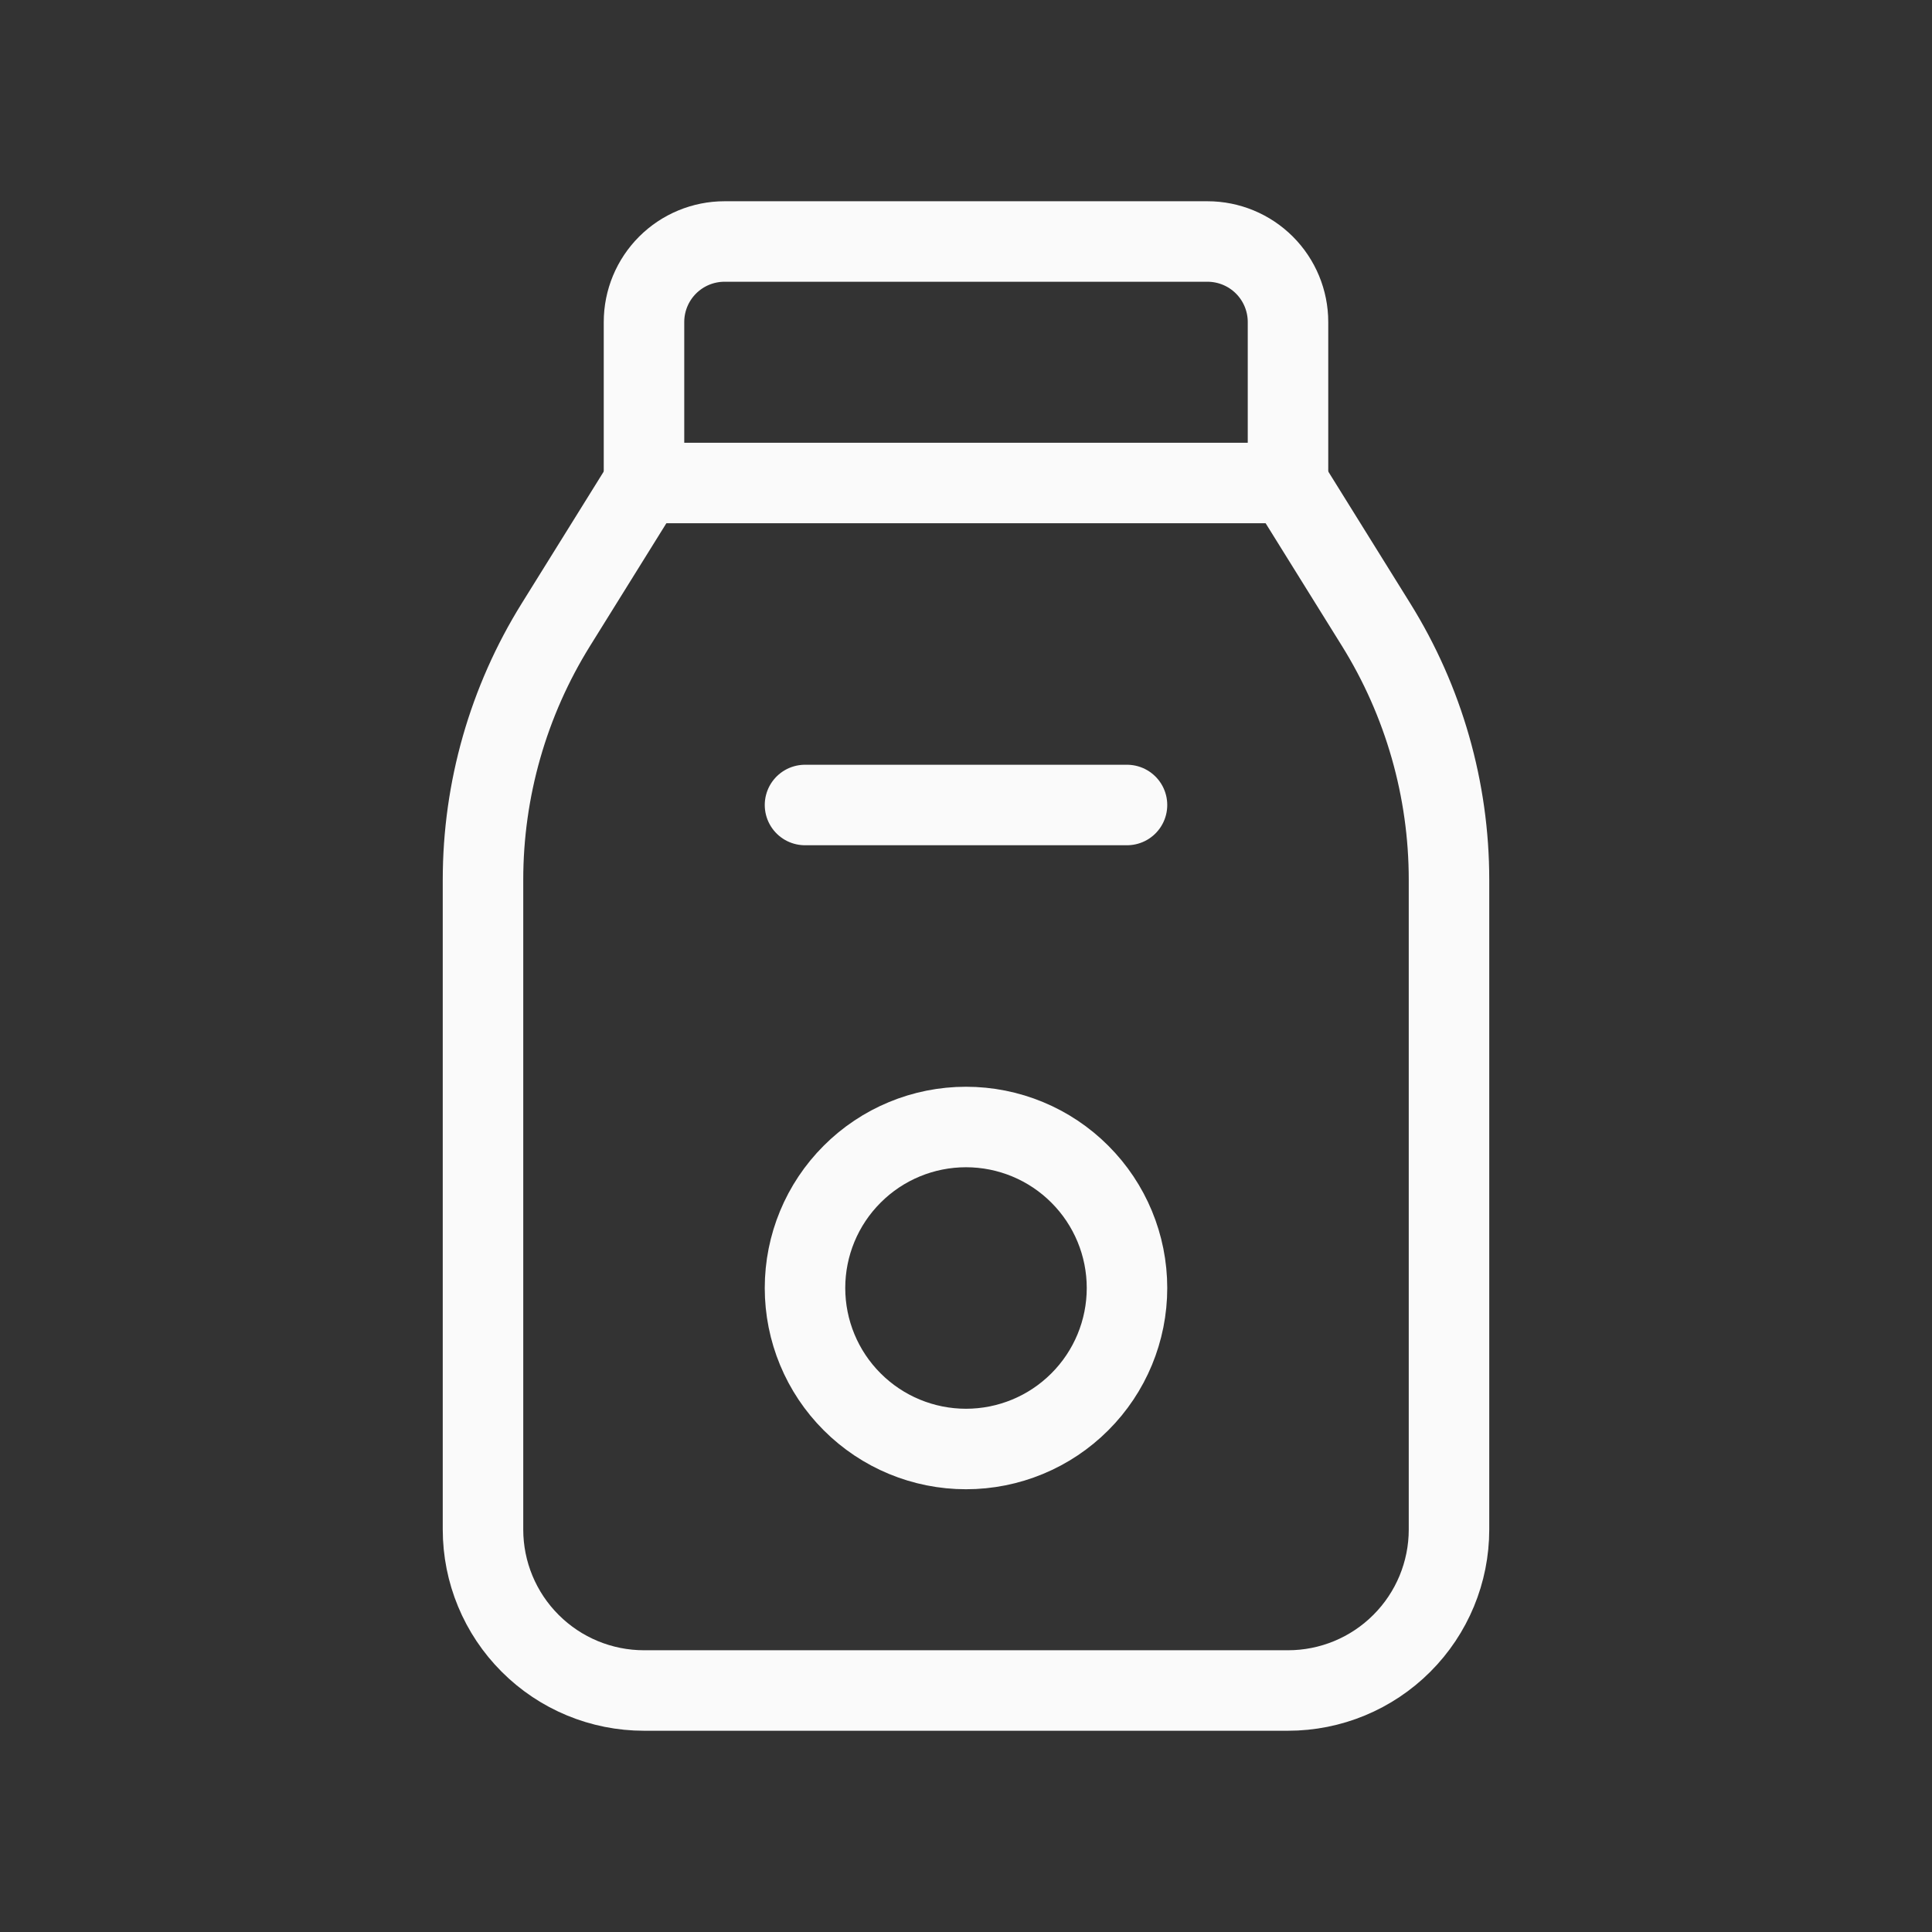
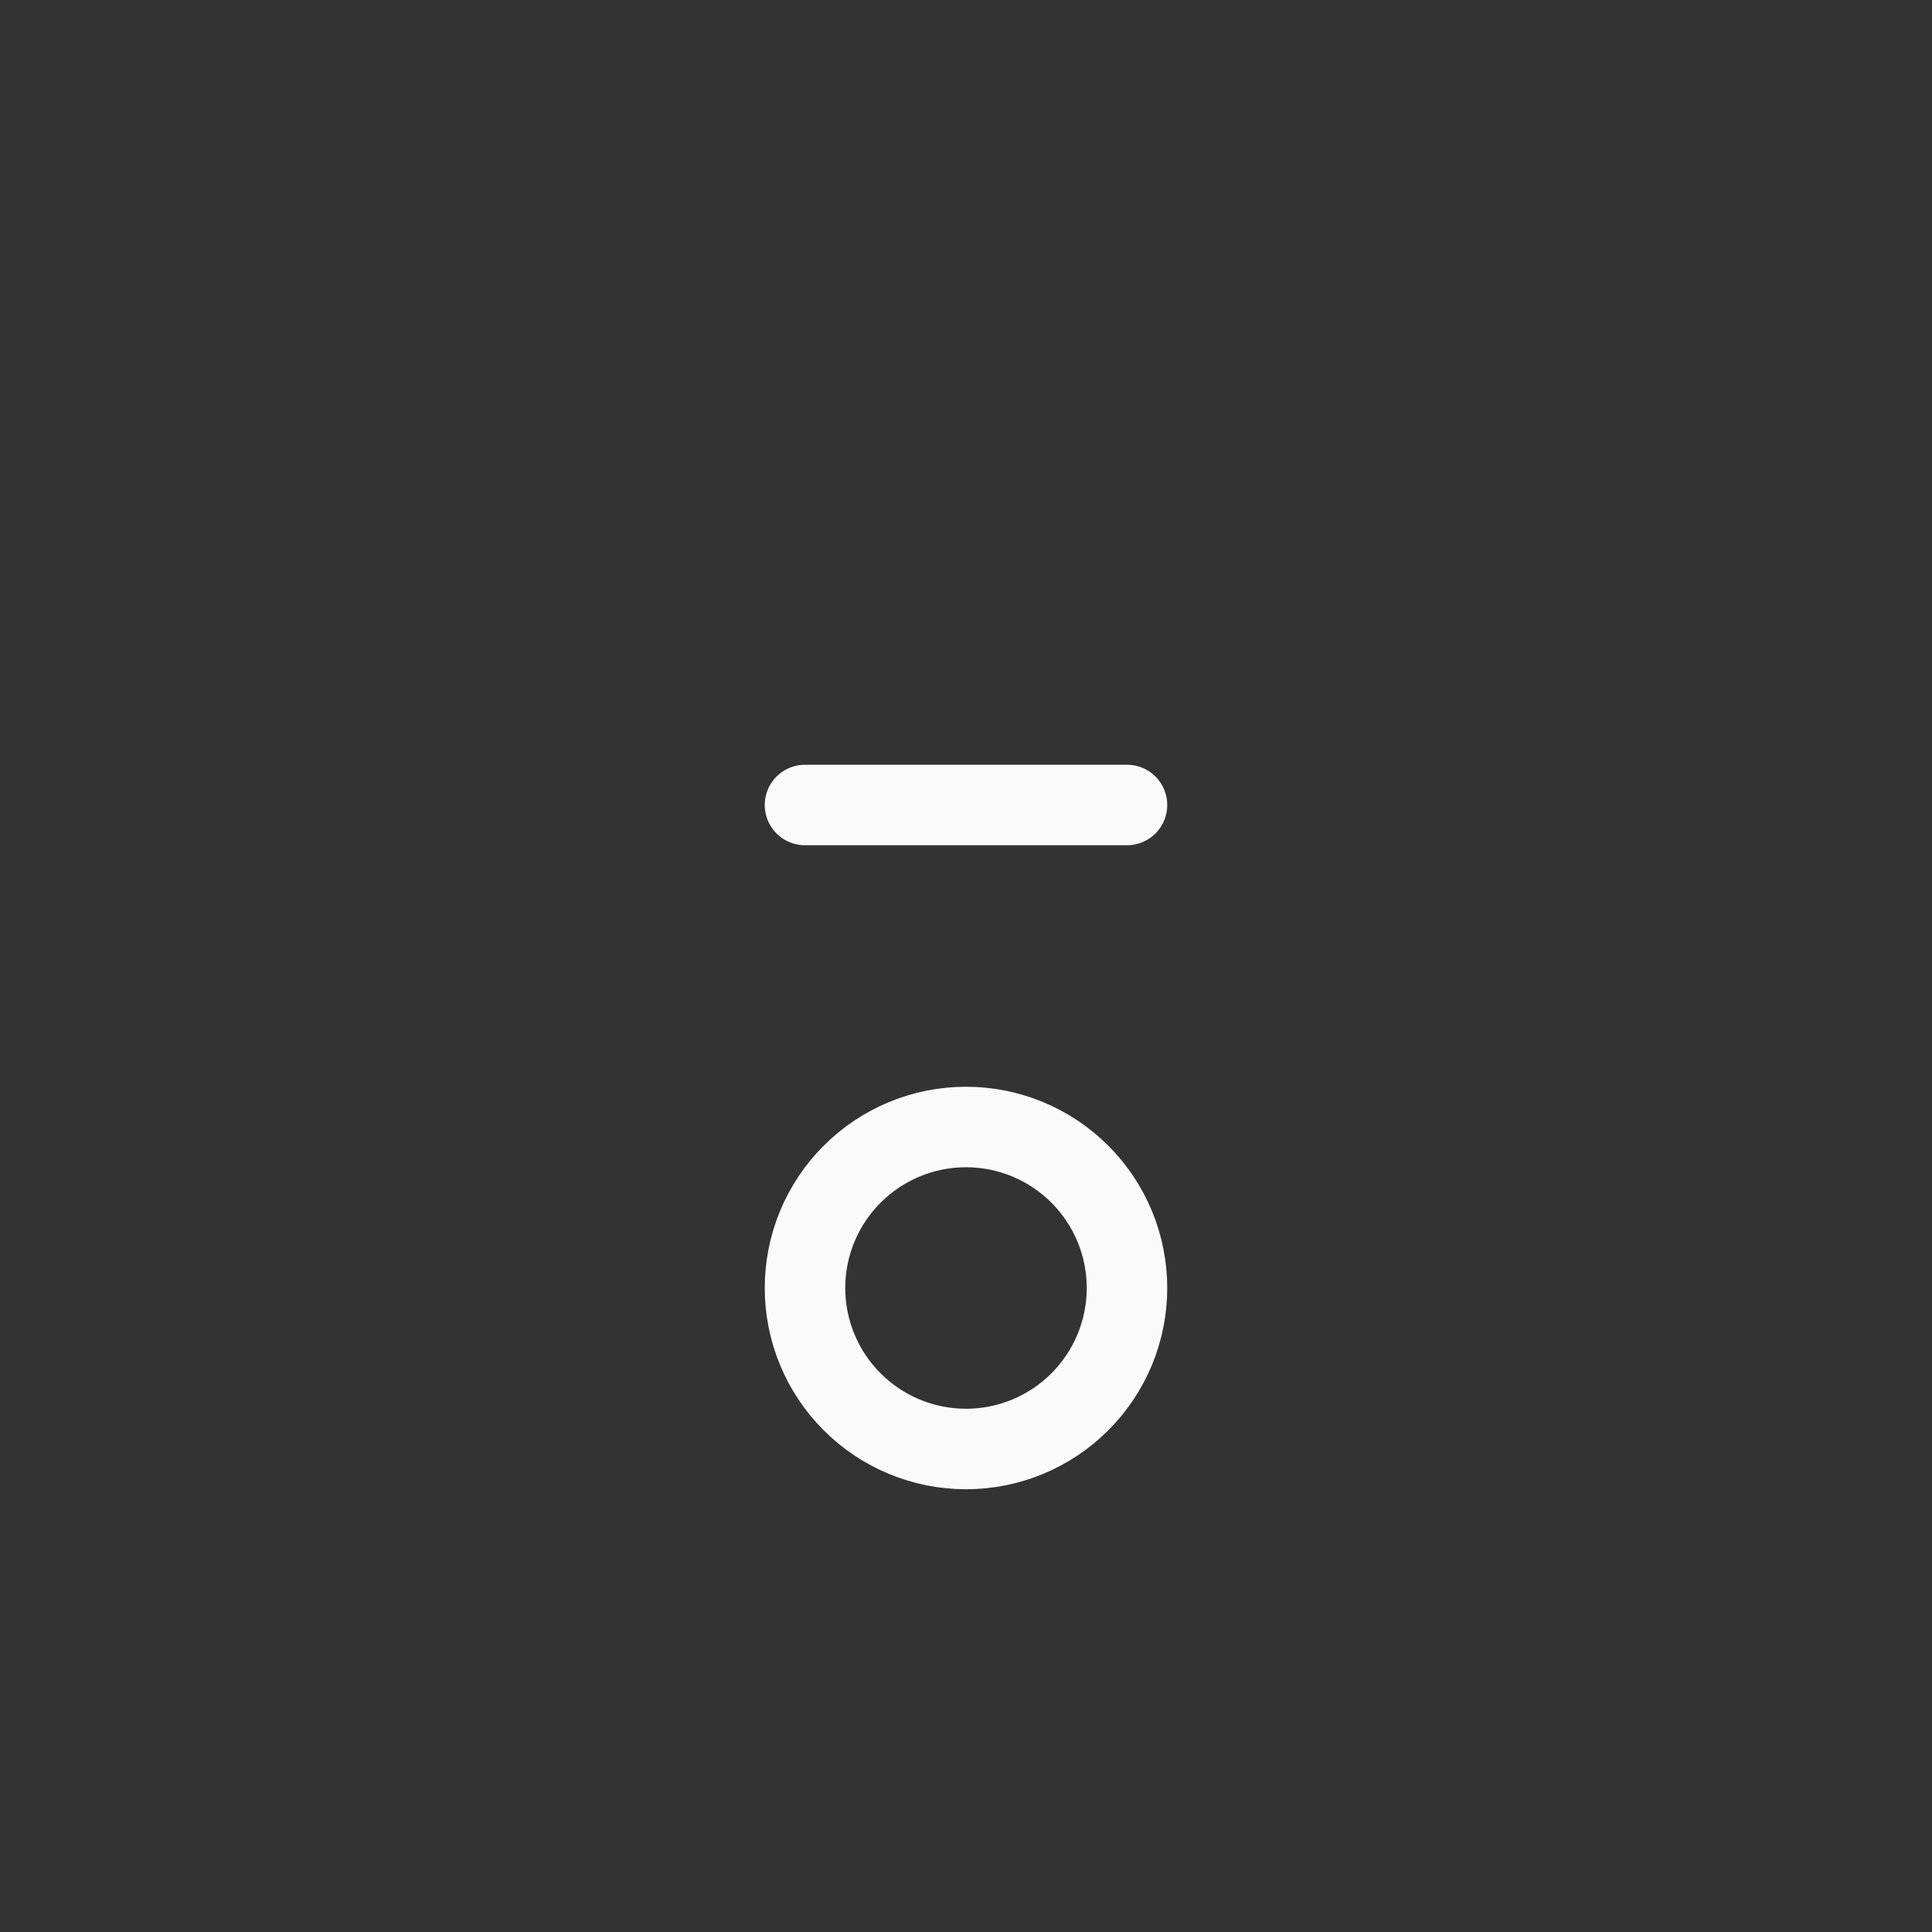
<svg xmlns="http://www.w3.org/2000/svg" width="48" height="48" viewBox="0 0 48 48" fill="none">
  <rect x="0" y="0" width="48" height="48" fill="#333333" stroke="none" />
-   <path d="M16 12H32V8C32 7.47 31.789 6.961 31.414 6.586C31.039 6.211 30.53 6 30 6H18C17.47 6 16.961 6.211 16.586 6.586C16.211 6.961 16 7.47 16 8V12Z" stroke="#FAFAFA" stroke-width="2" stroke-linecap="round" stroke-linejoin="round" />
-   <path d="M32 12L34.188 15.518C35.372 17.421 36 19.617 36 21.858V38C36 39.061 35.579 40.078 34.828 40.828C34.078 41.579 33.061 42 32 42H16C14.939 42 13.922 41.579 13.172 40.828C12.421 40.078 12 39.061 12 38V21.858C12 19.617 12.628 17.421 13.812 15.518L16 12" stroke="#FAFAFA" stroke-width="2" stroke-linecap="round" stroke-linejoin="round" />
  <path d="M20 32C20 33.061 20.421 34.078 21.172 34.828C21.922 35.579 22.939 36 24 36C25.061 36 26.078 35.579 26.828 34.828C27.579 34.078 28 33.061 28 32C28 30.939 27.579 29.922 26.828 29.172C26.078 28.421 25.061 28 24 28C22.939 28 21.922 28.421 21.172 29.172C20.421 29.922 20 30.939 20 32Z" stroke="#FAFAFA" stroke-width="2" stroke-linecap="round" stroke-linejoin="round" />
  <path d="M20 20H28" stroke="#FAFAFA" stroke-width="2" stroke-linecap="round" stroke-linejoin="round" />
</svg>